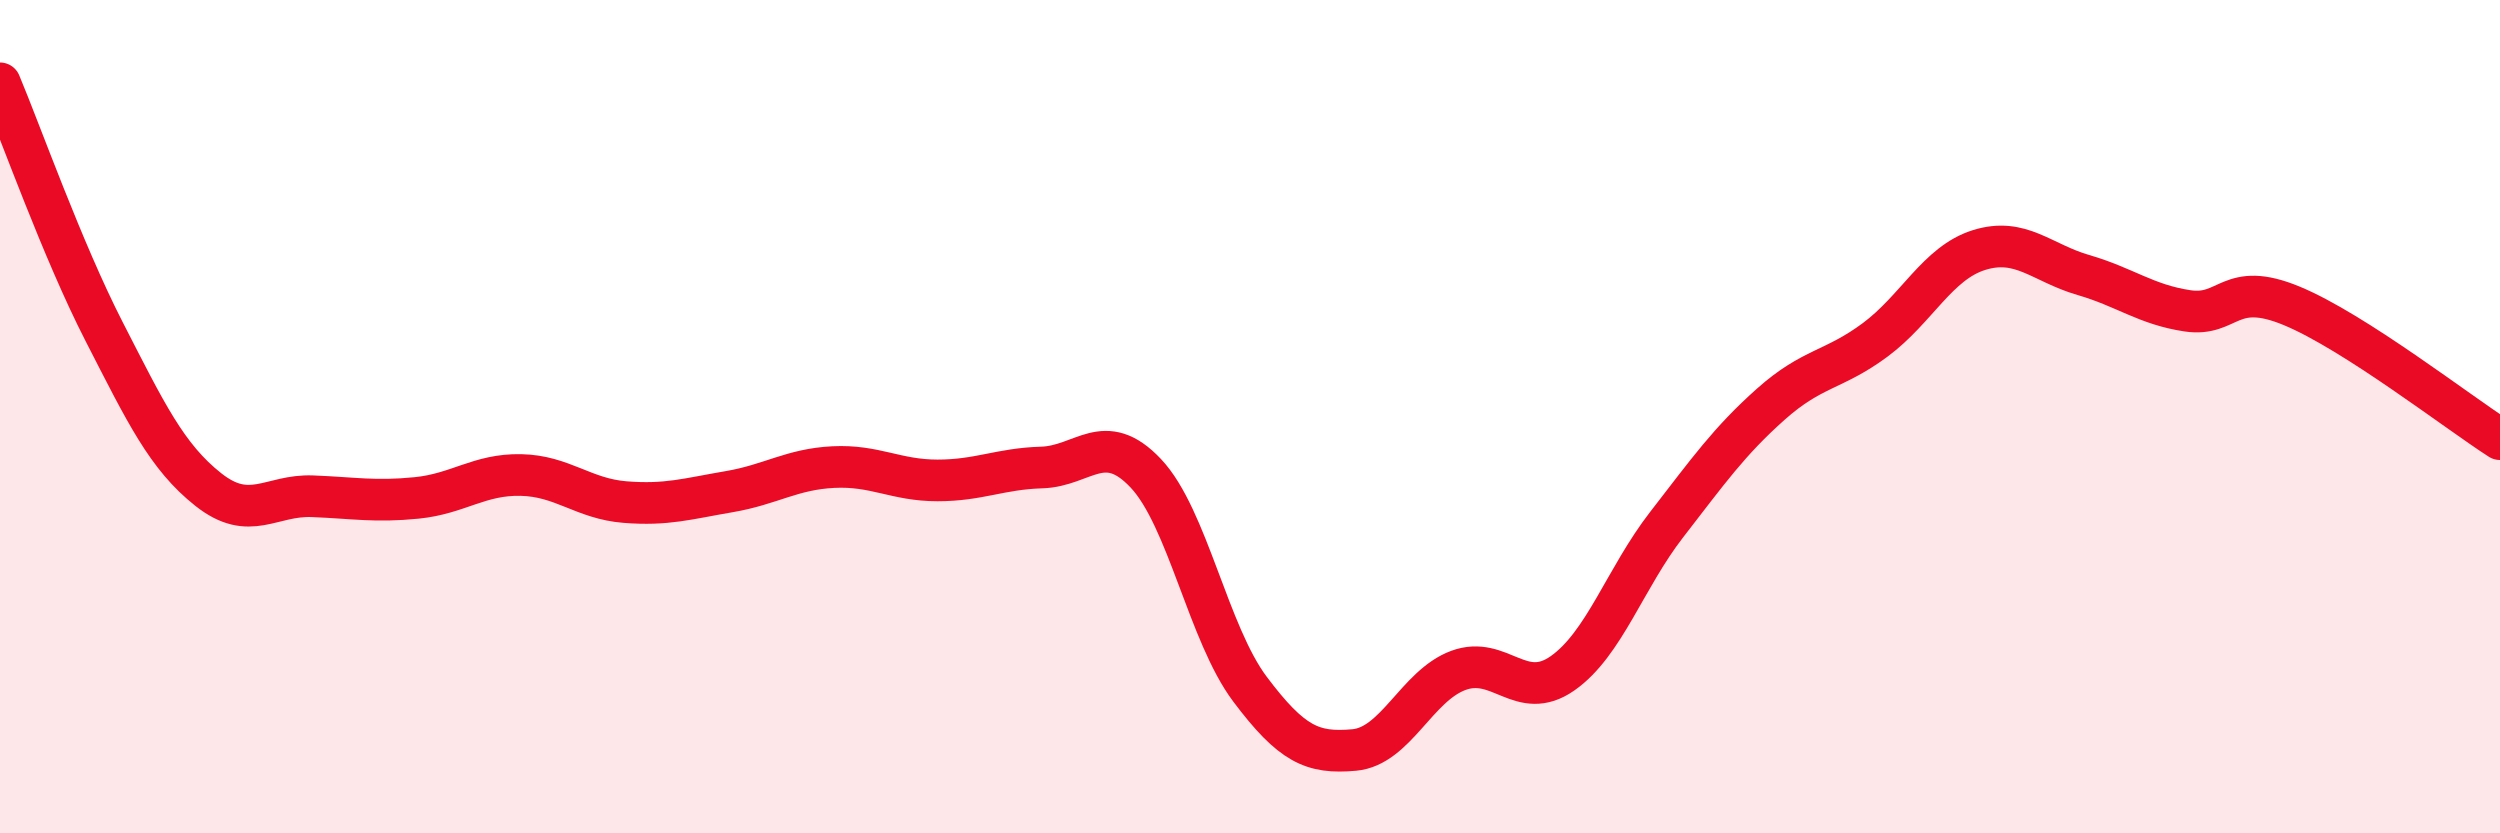
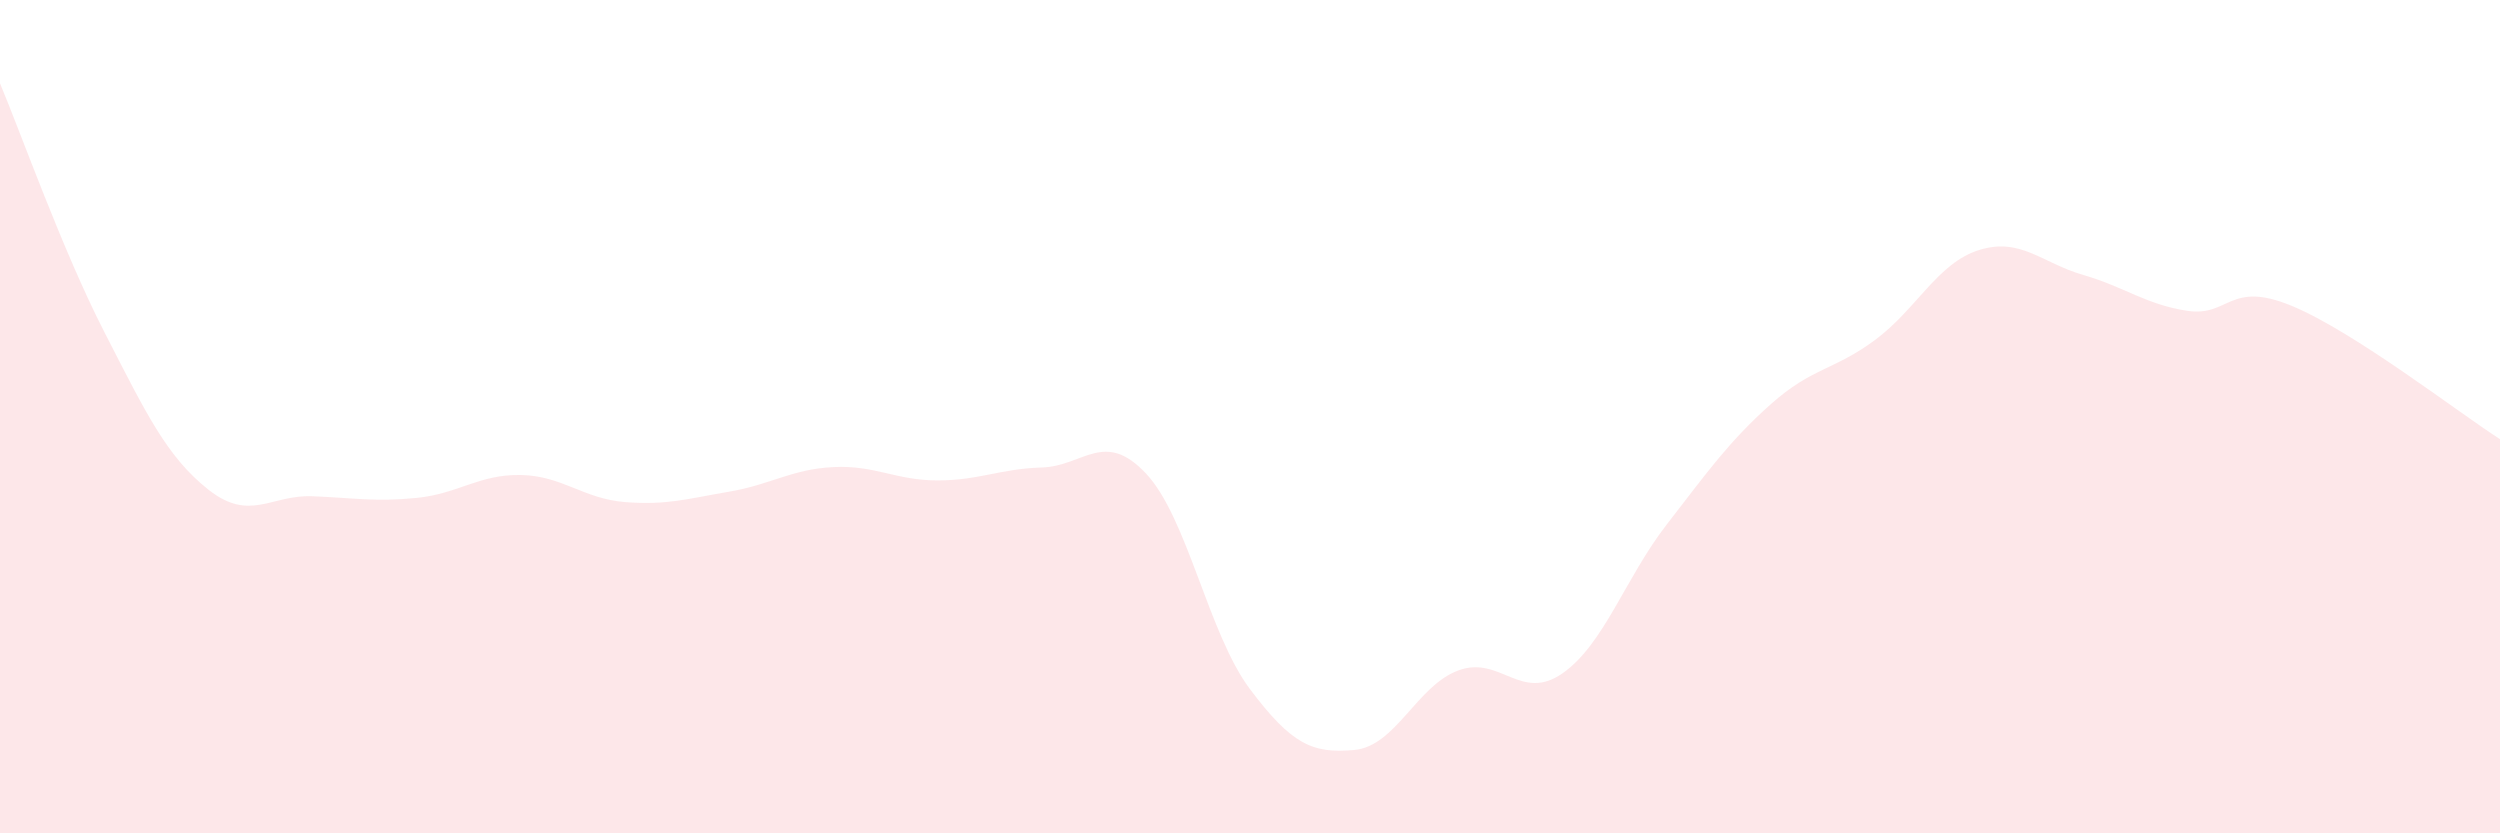
<svg xmlns="http://www.w3.org/2000/svg" width="60" height="20" viewBox="0 0 60 20">
  <path d="M 0,2 C 0.5,3.19 1.5,6.01 2.5,7.96 C 3.5,9.91 4,10.96 5,11.75 C 6,12.54 6.5,11.87 7.5,11.91 C 8.5,11.95 9,12.05 10,11.95 C 11,11.85 11.5,11.38 12.5,11.4 C 13.5,11.42 14,11.97 15,12.05 C 16,12.13 16.5,11.97 17.5,11.8 C 18.5,11.63 19,11.26 20,11.21 C 21,11.16 21.5,11.53 22.5,11.53 C 23.5,11.53 24,11.25 25,11.22 C 26,11.19 26.5,10.3 27.5,11.36 C 28.5,12.42 29,15.21 30,16.54 C 31,17.87 31.5,18.09 32.5,18 C 33.5,17.91 34,16.46 35,16.09 C 36,15.72 36.5,16.86 37.5,16.16 C 38.5,15.46 39,13.88 40,12.59 C 41,11.3 41.5,10.59 42.5,9.7 C 43.5,8.81 44,8.9 45,8.16 C 46,7.42 46.5,6.31 47.5,6 C 48.5,5.69 49,6.31 50,6.6 C 51,6.89 51.5,7.31 52.5,7.46 C 53.5,7.61 53.5,6.72 55,7.34 C 56.5,7.96 59,9.9 60,10.54L60 20L0 20Z" fill="#EB0A25" opacity="0.1" stroke-linecap="round" stroke-linejoin="round" />
-   <path d="M 0,2 C 0.5,3.19 1.5,6.01 2.5,7.96 C 3.5,9.91 4,10.96 5,11.75 C 6,12.54 6.5,11.87 7.5,11.91 C 8.5,11.95 9,12.05 10,11.95 C 11,11.85 11.5,11.38 12.5,11.4 C 13.5,11.42 14,11.97 15,12.05 C 16,12.13 16.5,11.97 17.5,11.8 C 18.5,11.63 19,11.26 20,11.21 C 21,11.16 21.5,11.53 22.5,11.53 C 23.5,11.53 24,11.25 25,11.22 C 26,11.19 26.5,10.3 27.5,11.36 C 28.5,12.42 29,15.21 30,16.54 C 31,17.87 31.5,18.09 32.5,18 C 33.5,17.91 34,16.46 35,16.09 C 36,15.72 36.5,16.86 37.5,16.16 C 38.5,15.46 39,13.88 40,12.59 C 41,11.3 41.5,10.59 42.5,9.7 C 43.5,8.81 44,8.9 45,8.16 C 46,7.42 46.5,6.31 47.5,6 C 48.5,5.69 49,6.31 50,6.6 C 51,6.89 51.5,7.31 52.5,7.46 C 53.5,7.61 53.5,6.72 55,7.34 C 56.5,7.96 59,9.9 60,10.54" stroke="#EB0A25" stroke-width="1" fill="none" stroke-linecap="round" stroke-linejoin="round" />
</svg>